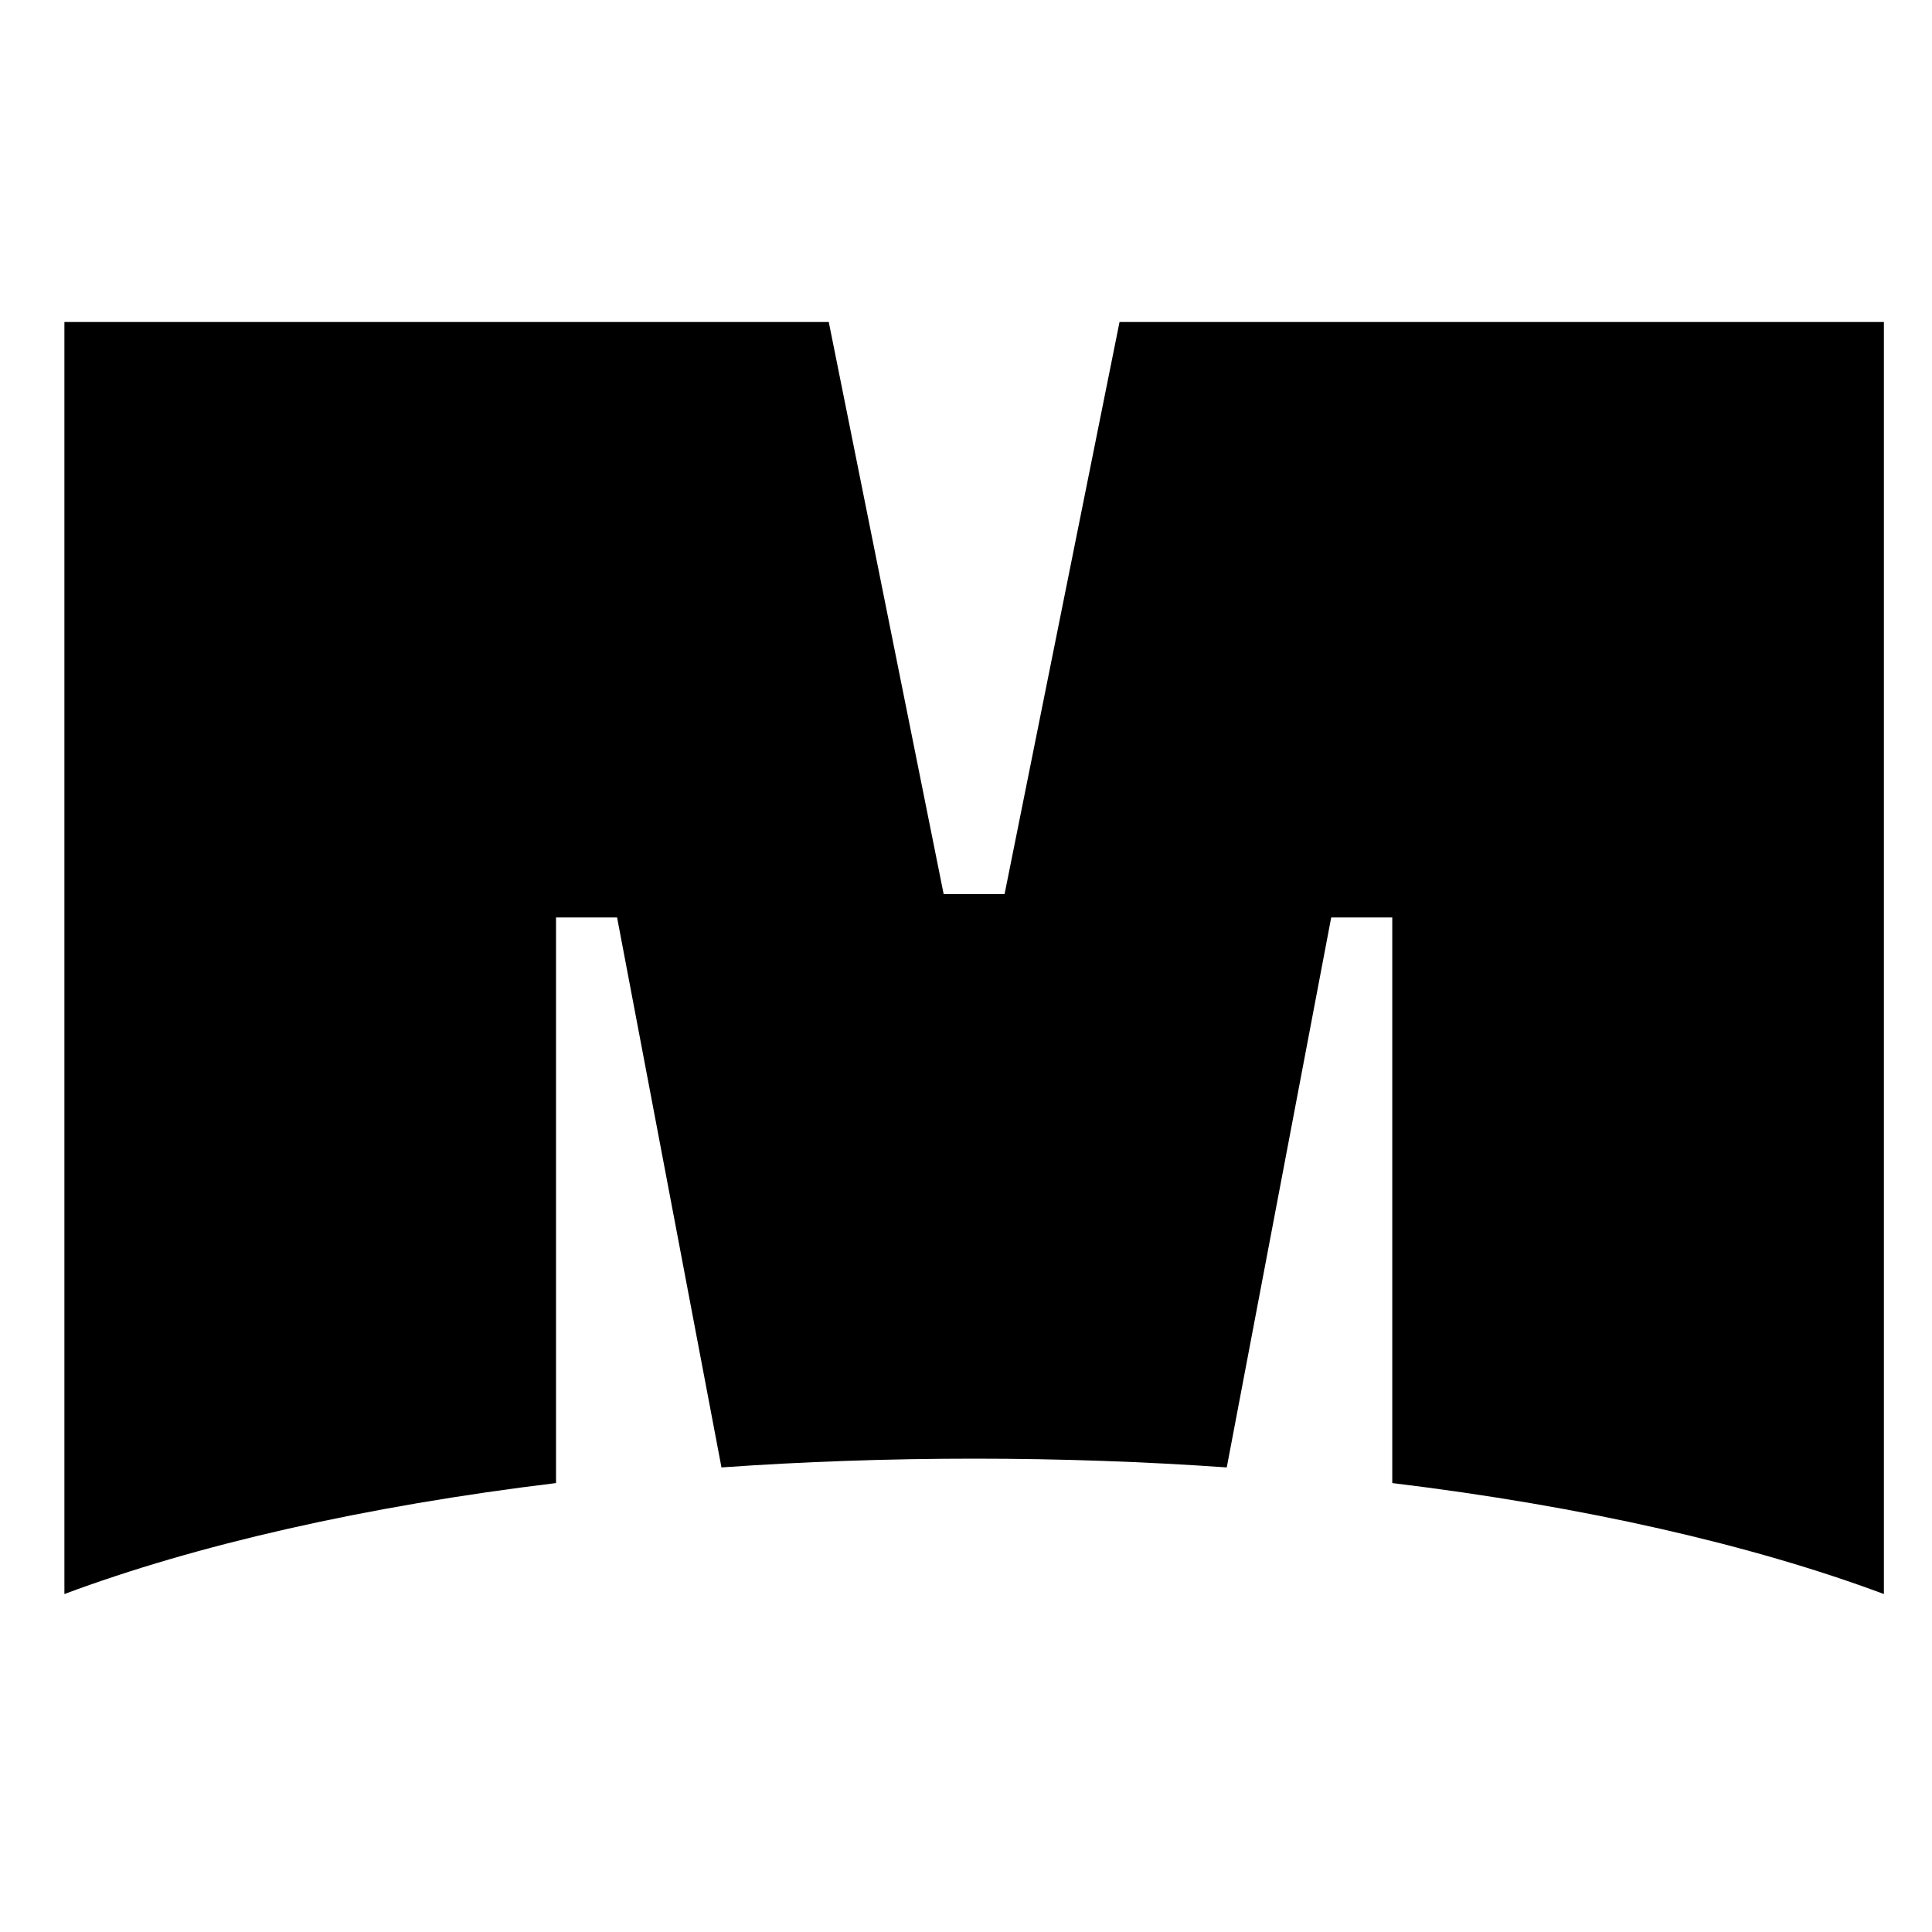
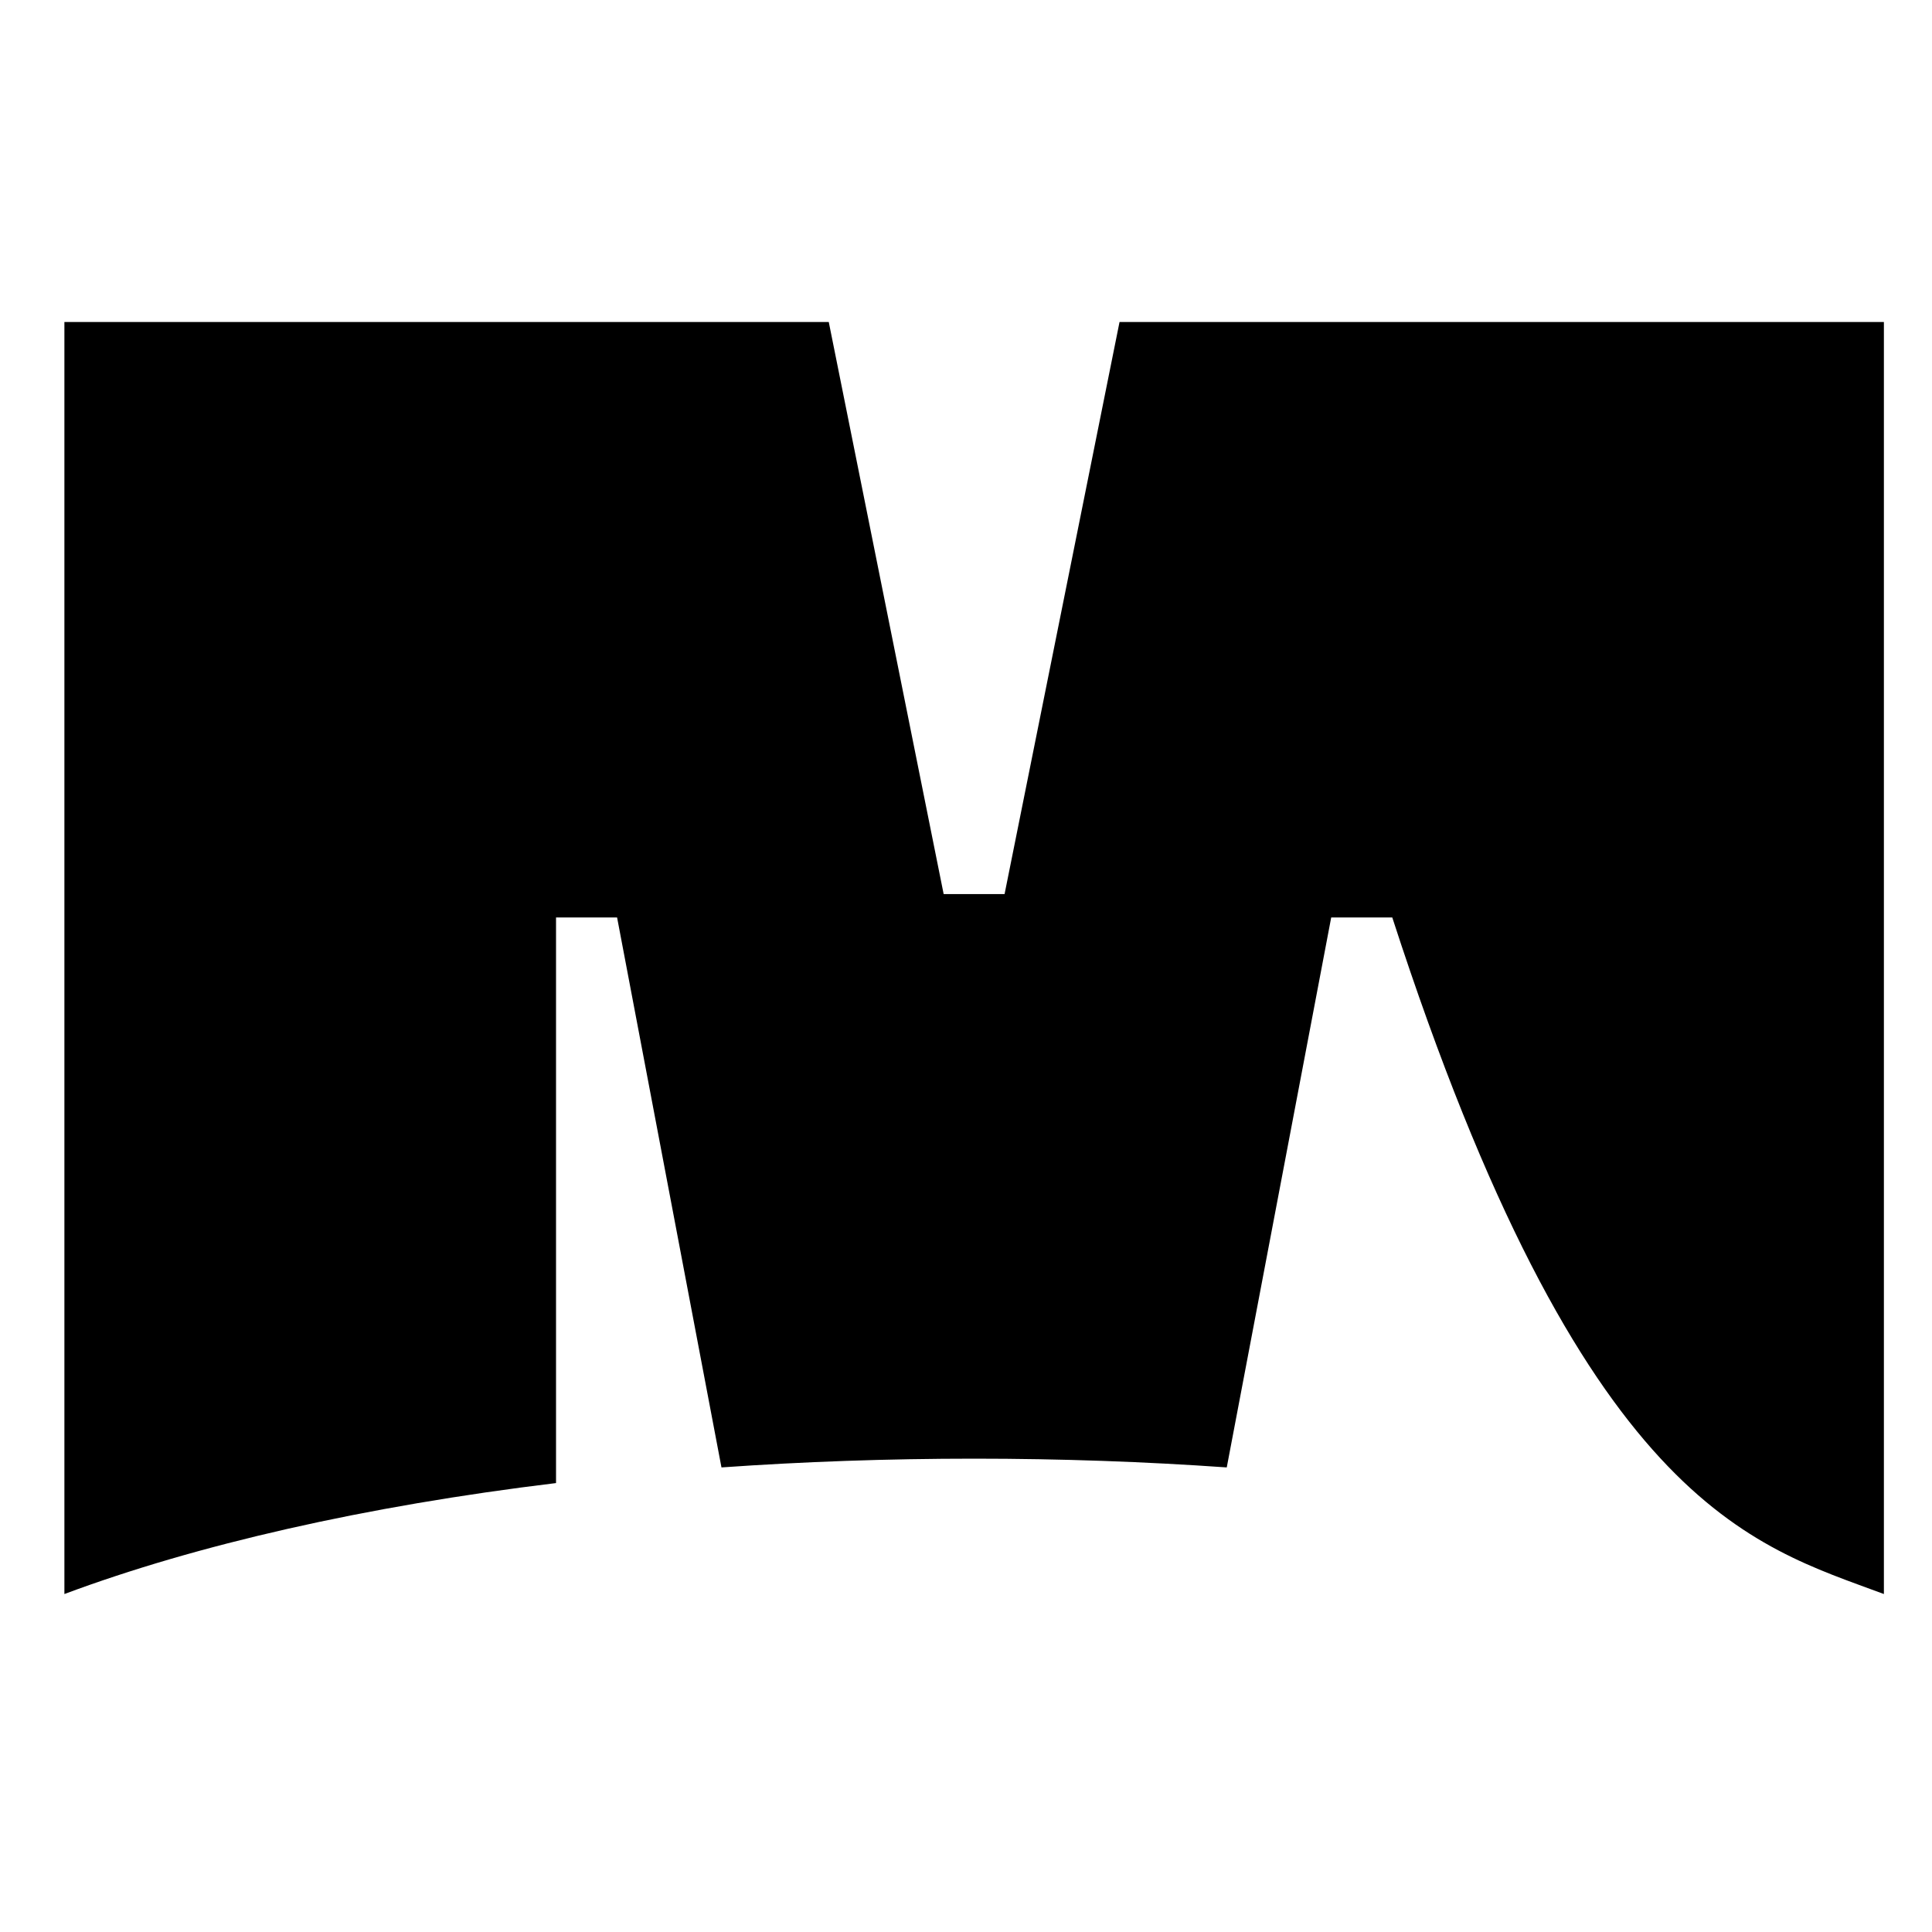
<svg xmlns="http://www.w3.org/2000/svg" width="30" height="30" viewBox="0 0 30 30" fill="none">
-   <path d="M15.599 13.883H14.653L12.869 5H1V24.752C3.052 23.986 5.669 23.388 8.634 23.029V14.246H9.582L11.203 22.786C12.468 22.697 13.781 22.65 15.126 22.65C16.472 22.65 17.784 22.697 19.049 22.786L20.671 14.246H21.619V23.029C24.584 23.388 27.2 23.986 29.253 24.752V5H17.384L15.599 13.883Z" fill="url(#paint0_linear_474_2997)" />
+   <path d="M15.599 13.883H14.653L12.869 5H1V24.752C3.052 23.986 5.669 23.388 8.634 23.029V14.246H9.582L11.203 22.786C12.468 22.697 13.781 22.65 15.126 22.65C16.472 22.65 17.784 22.697 19.049 22.786L20.671 14.246H21.619C24.584 23.388 27.2 23.986 29.253 24.752V5H17.384L15.599 13.883Z" fill="url(#paint0_linear_474_2997)" />
  <defs>
    <linearGradient id="paint0_linear_474_2997" x1="7.329" y1="1.337" x2="22.984" y2="28.381" gradientUnits="userSpaceOnUse">
      <stop offset="1" />
    </linearGradient>
  </defs>
</svg>